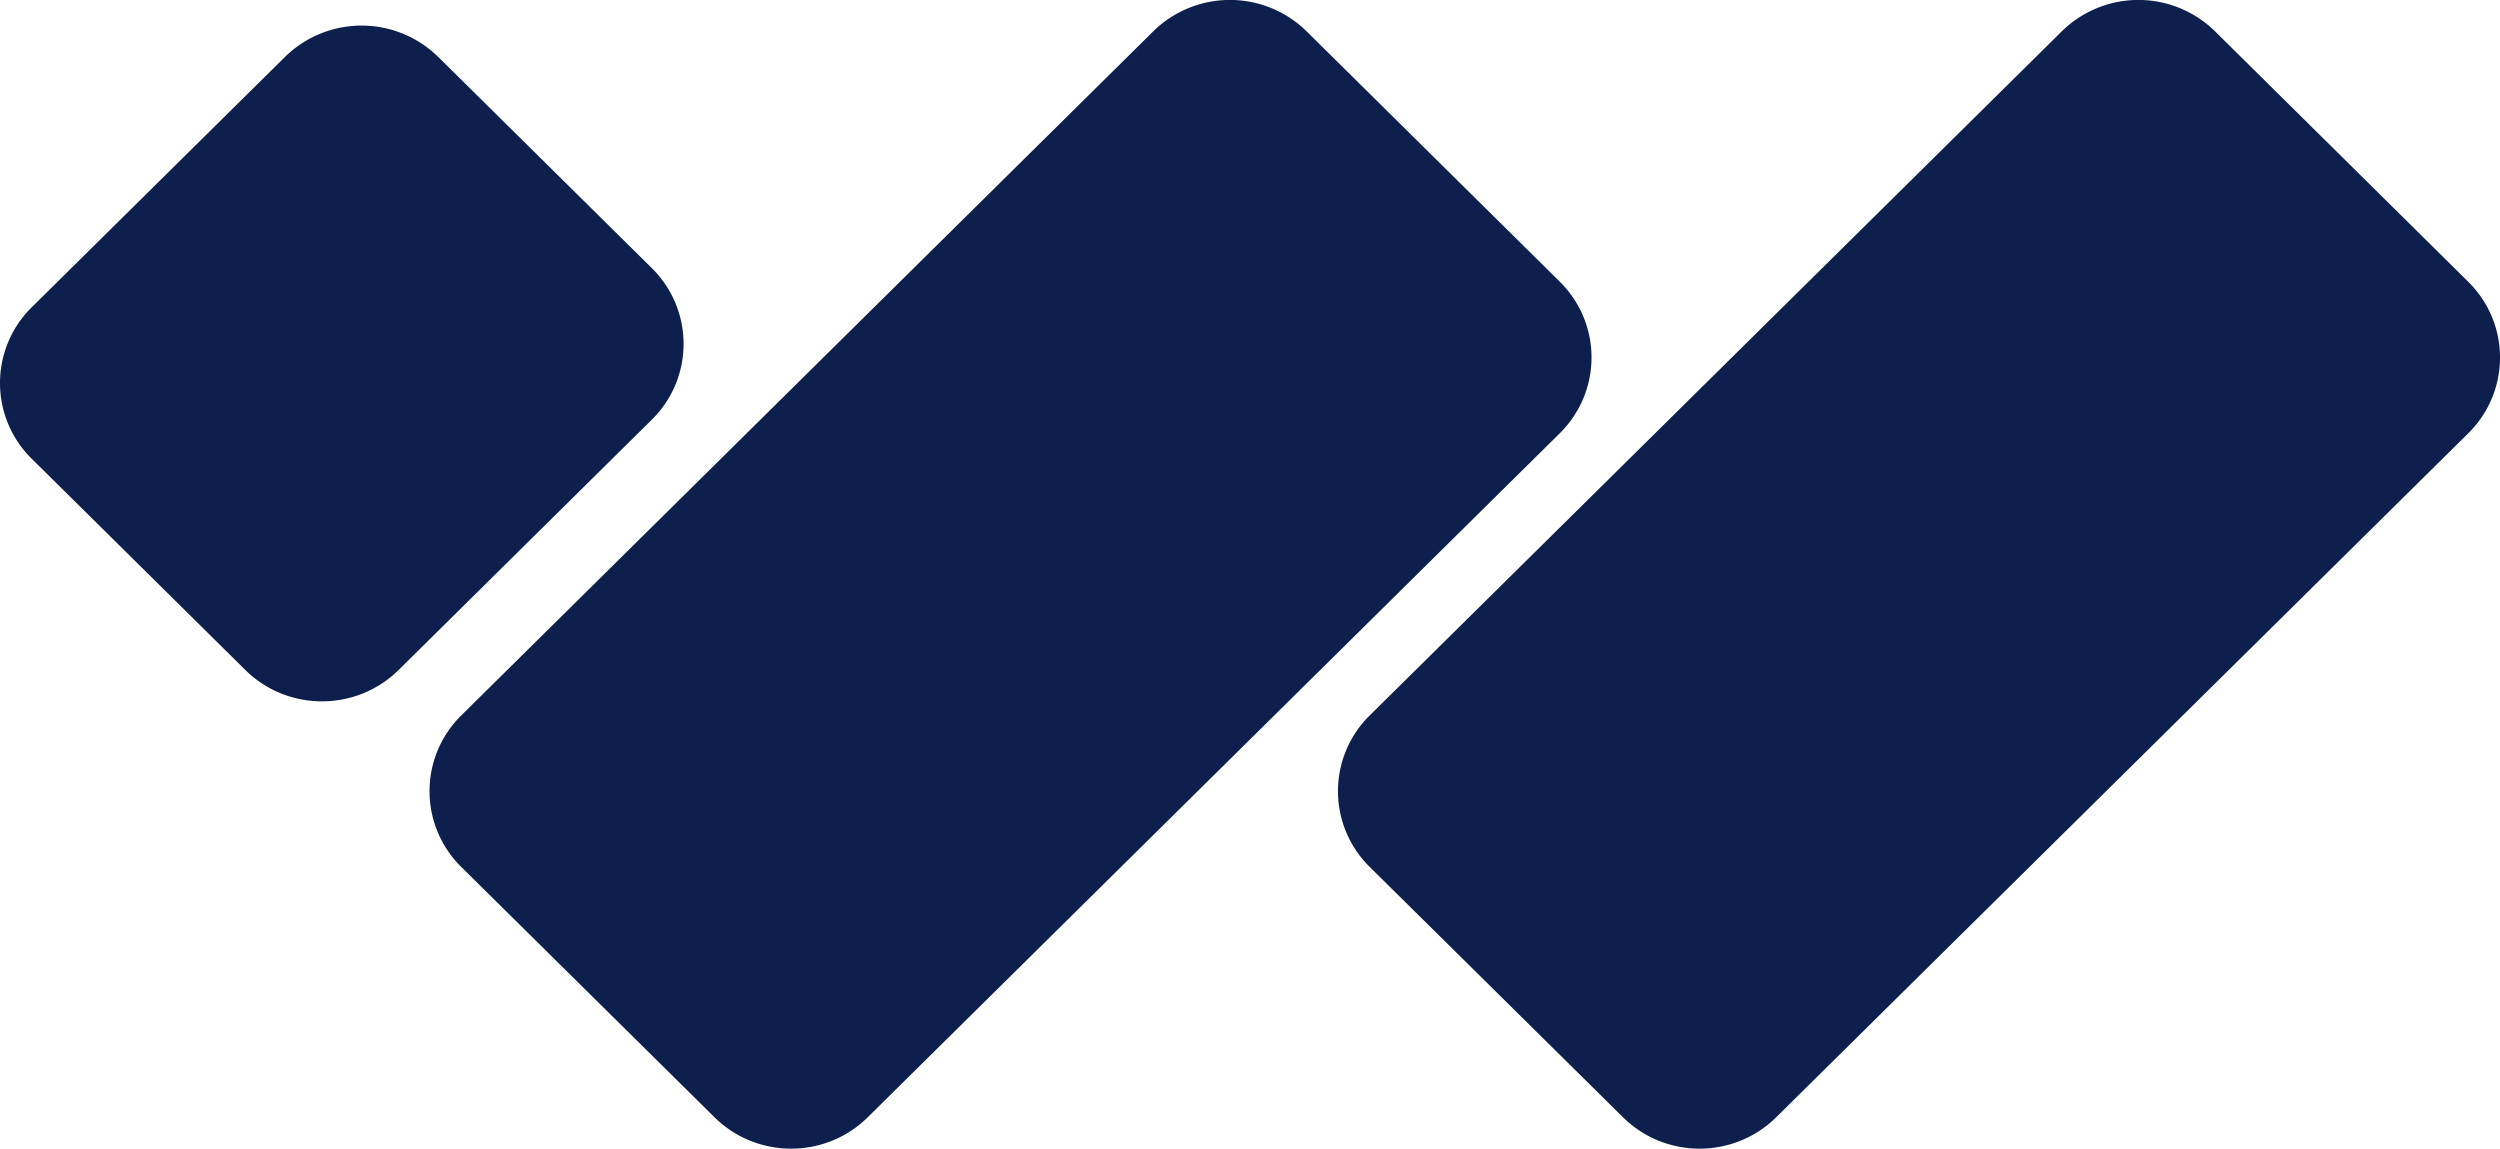
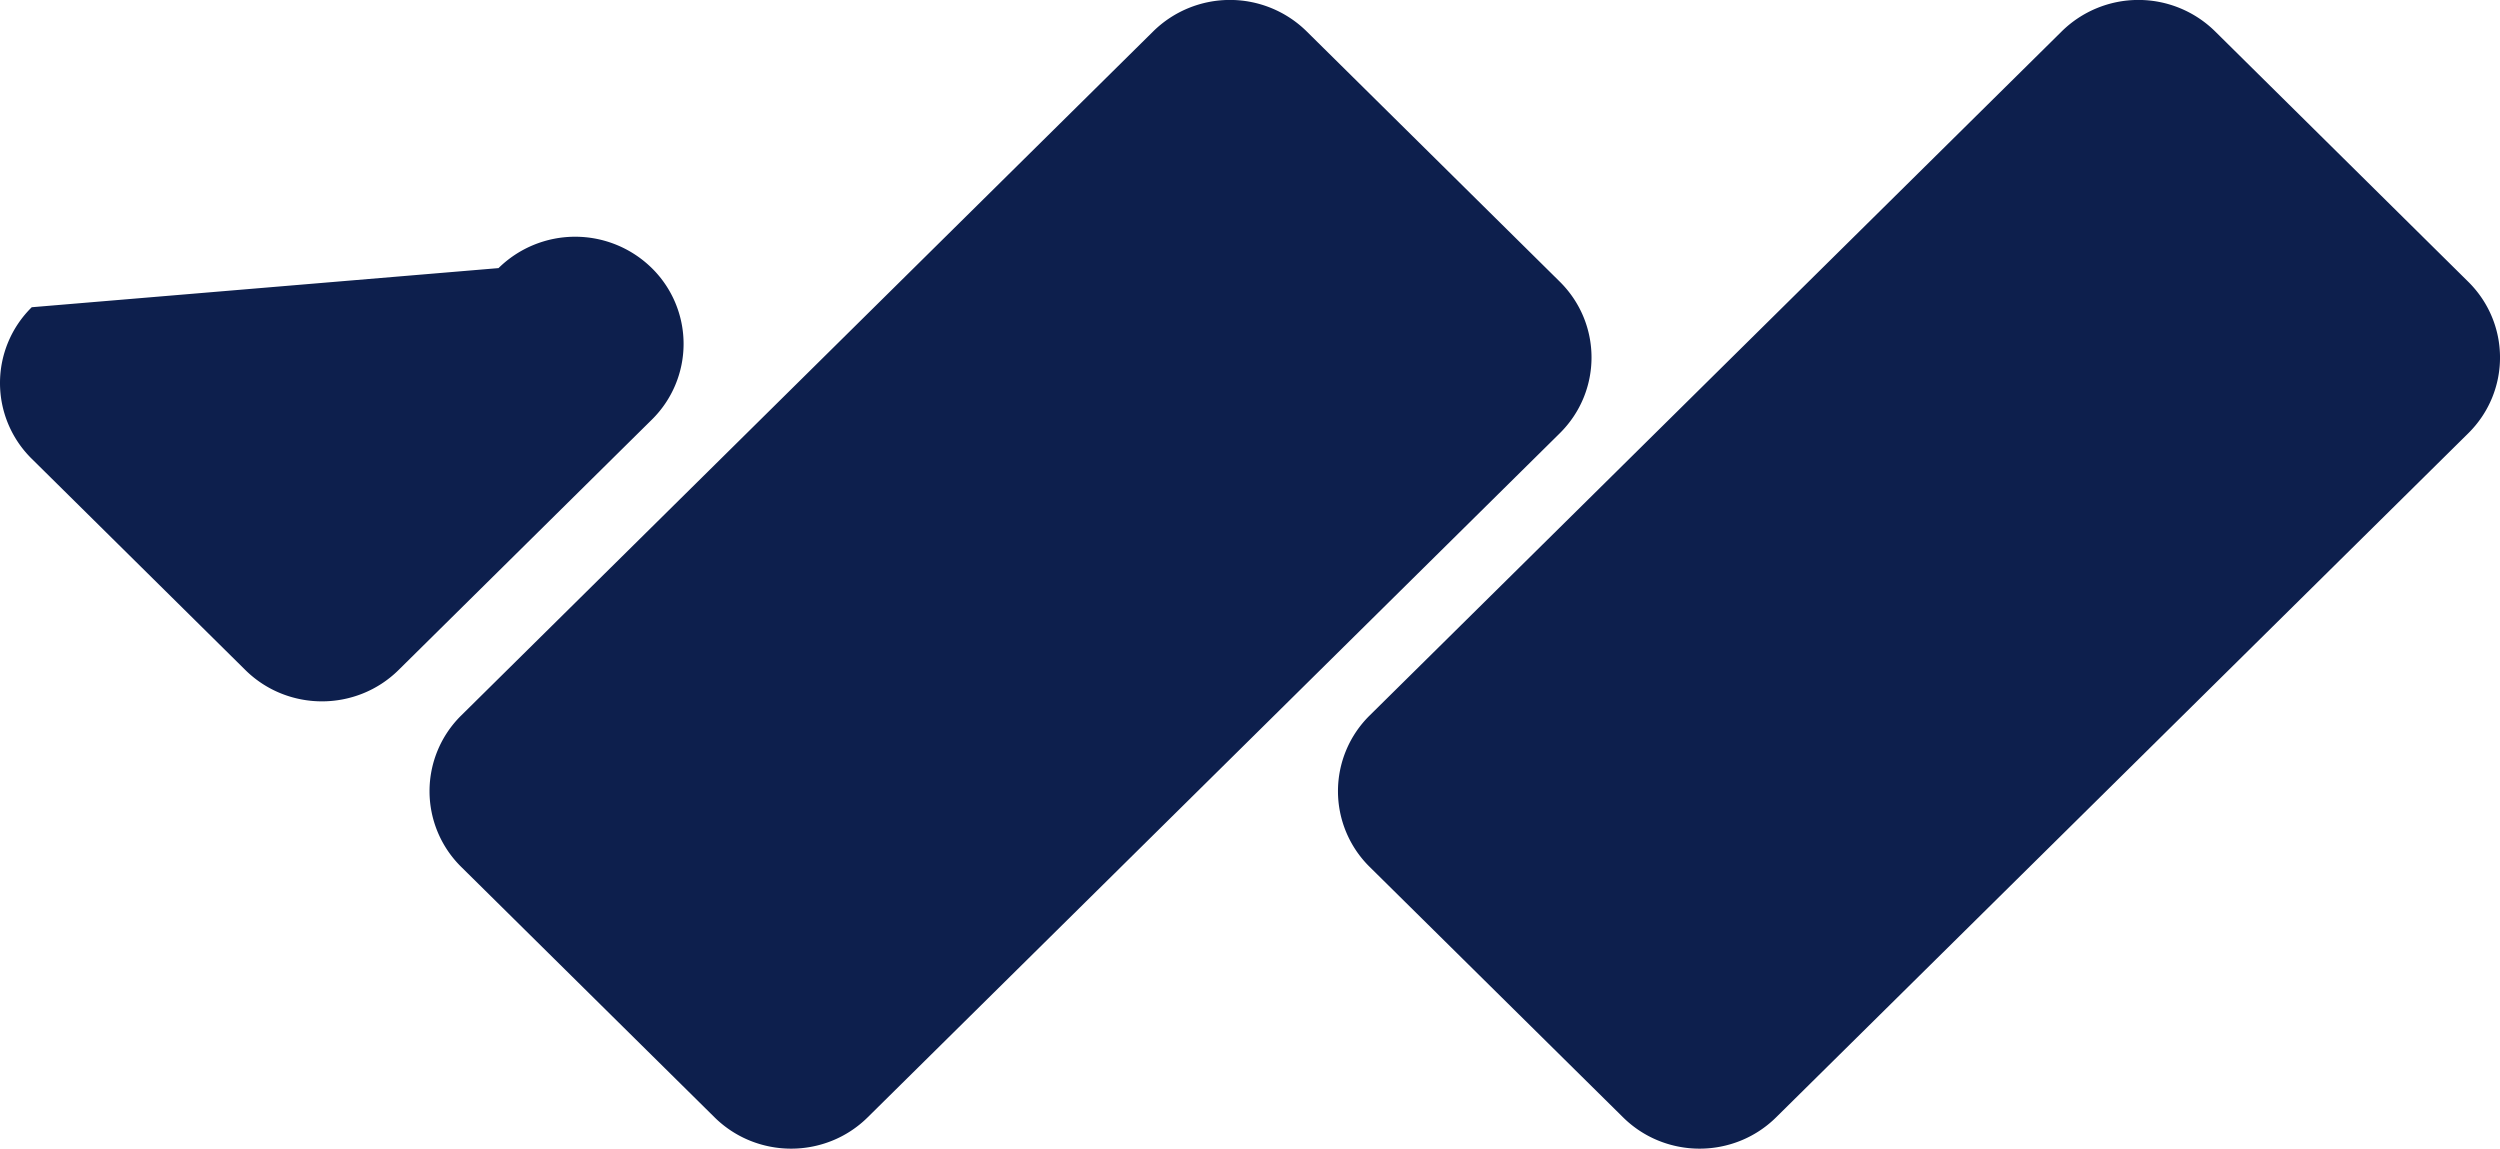
<svg xmlns="http://www.w3.org/2000/svg" width="37" height="17" viewBox="0 0 37 17" fill="none">
-   <path d="M17.068.464a1.618 1.618 0 012.27 0l3.747 3.705c.626.62.626 1.623 0 2.243L12.843 16.535c-.626.62-1.642.62-2.269 0l-3.747-3.704a1.573 1.573 0 010-2.243L17.068.464zm13.446 0a1.617 1.617 0 012.269 0L36.53 4.17c.627.62.627 1.623 0 2.243L26.288 16.535c-.626.62-1.642.62-2.268 0l-3.748-3.704a1.573 1.573 0 010-2.243L30.514.464zM.47 4.547a1.573 1.573 0 000 2.243l3.16 3.125c.627.62 1.643.62 2.27 0l3.747-3.704a1.573 1.573 0 000-2.243L6.486.843a1.618 1.618 0 00-2.269 0L.47 4.547z" fill="#0D1F4D" />
+   <path d="M17.068.464a1.618 1.618 0 012.27 0l3.747 3.705c.626.62.626 1.623 0 2.243L12.843 16.535c-.626.62-1.642.62-2.269 0l-3.747-3.704a1.573 1.573 0 010-2.243L17.068.464zm13.446 0a1.617 1.617 0 012.269 0L36.53 4.17c.627.62.627 1.623 0 2.243L26.288 16.535c-.626.62-1.642.62-2.268 0l-3.748-3.704a1.573 1.573 0 010-2.243L30.514.464zM.47 4.547a1.573 1.573 0 000 2.243l3.16 3.125c.627.62 1.643.62 2.27 0l3.747-3.704a1.573 1.573 0 000-2.243a1.618 1.618 0 00-2.269 0L.47 4.547z" fill="#0D1F4D" />
</svg>